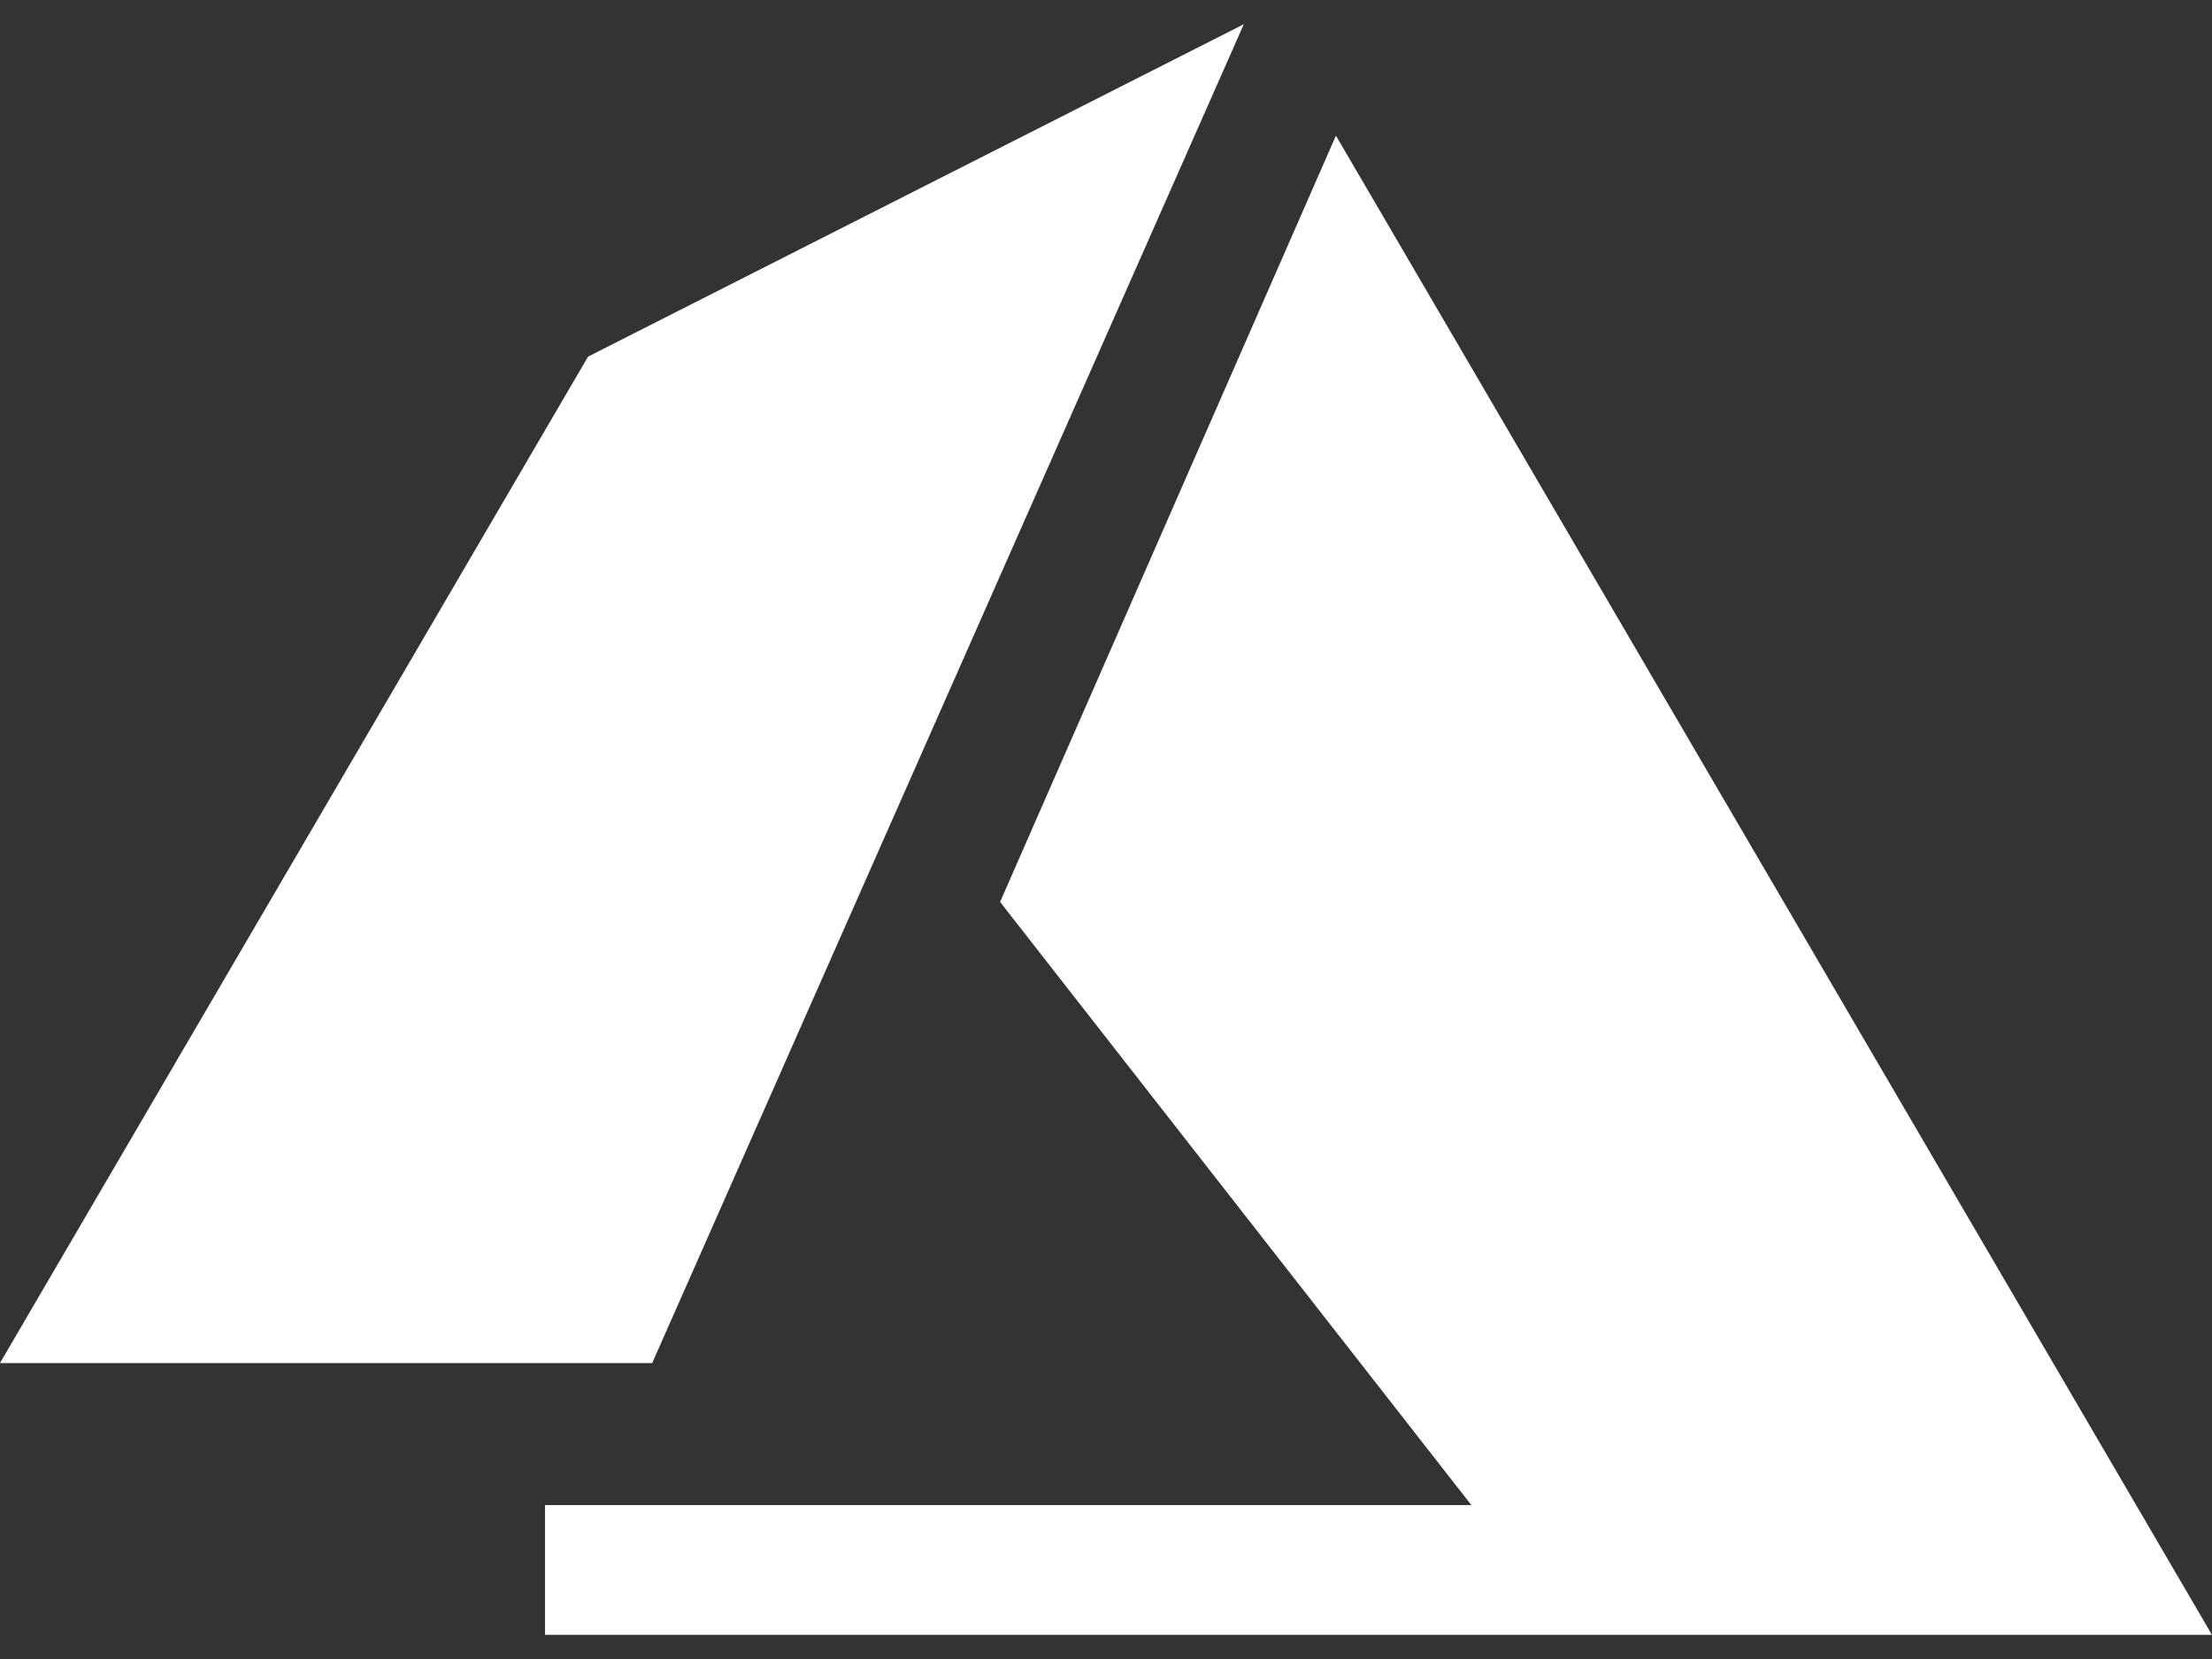
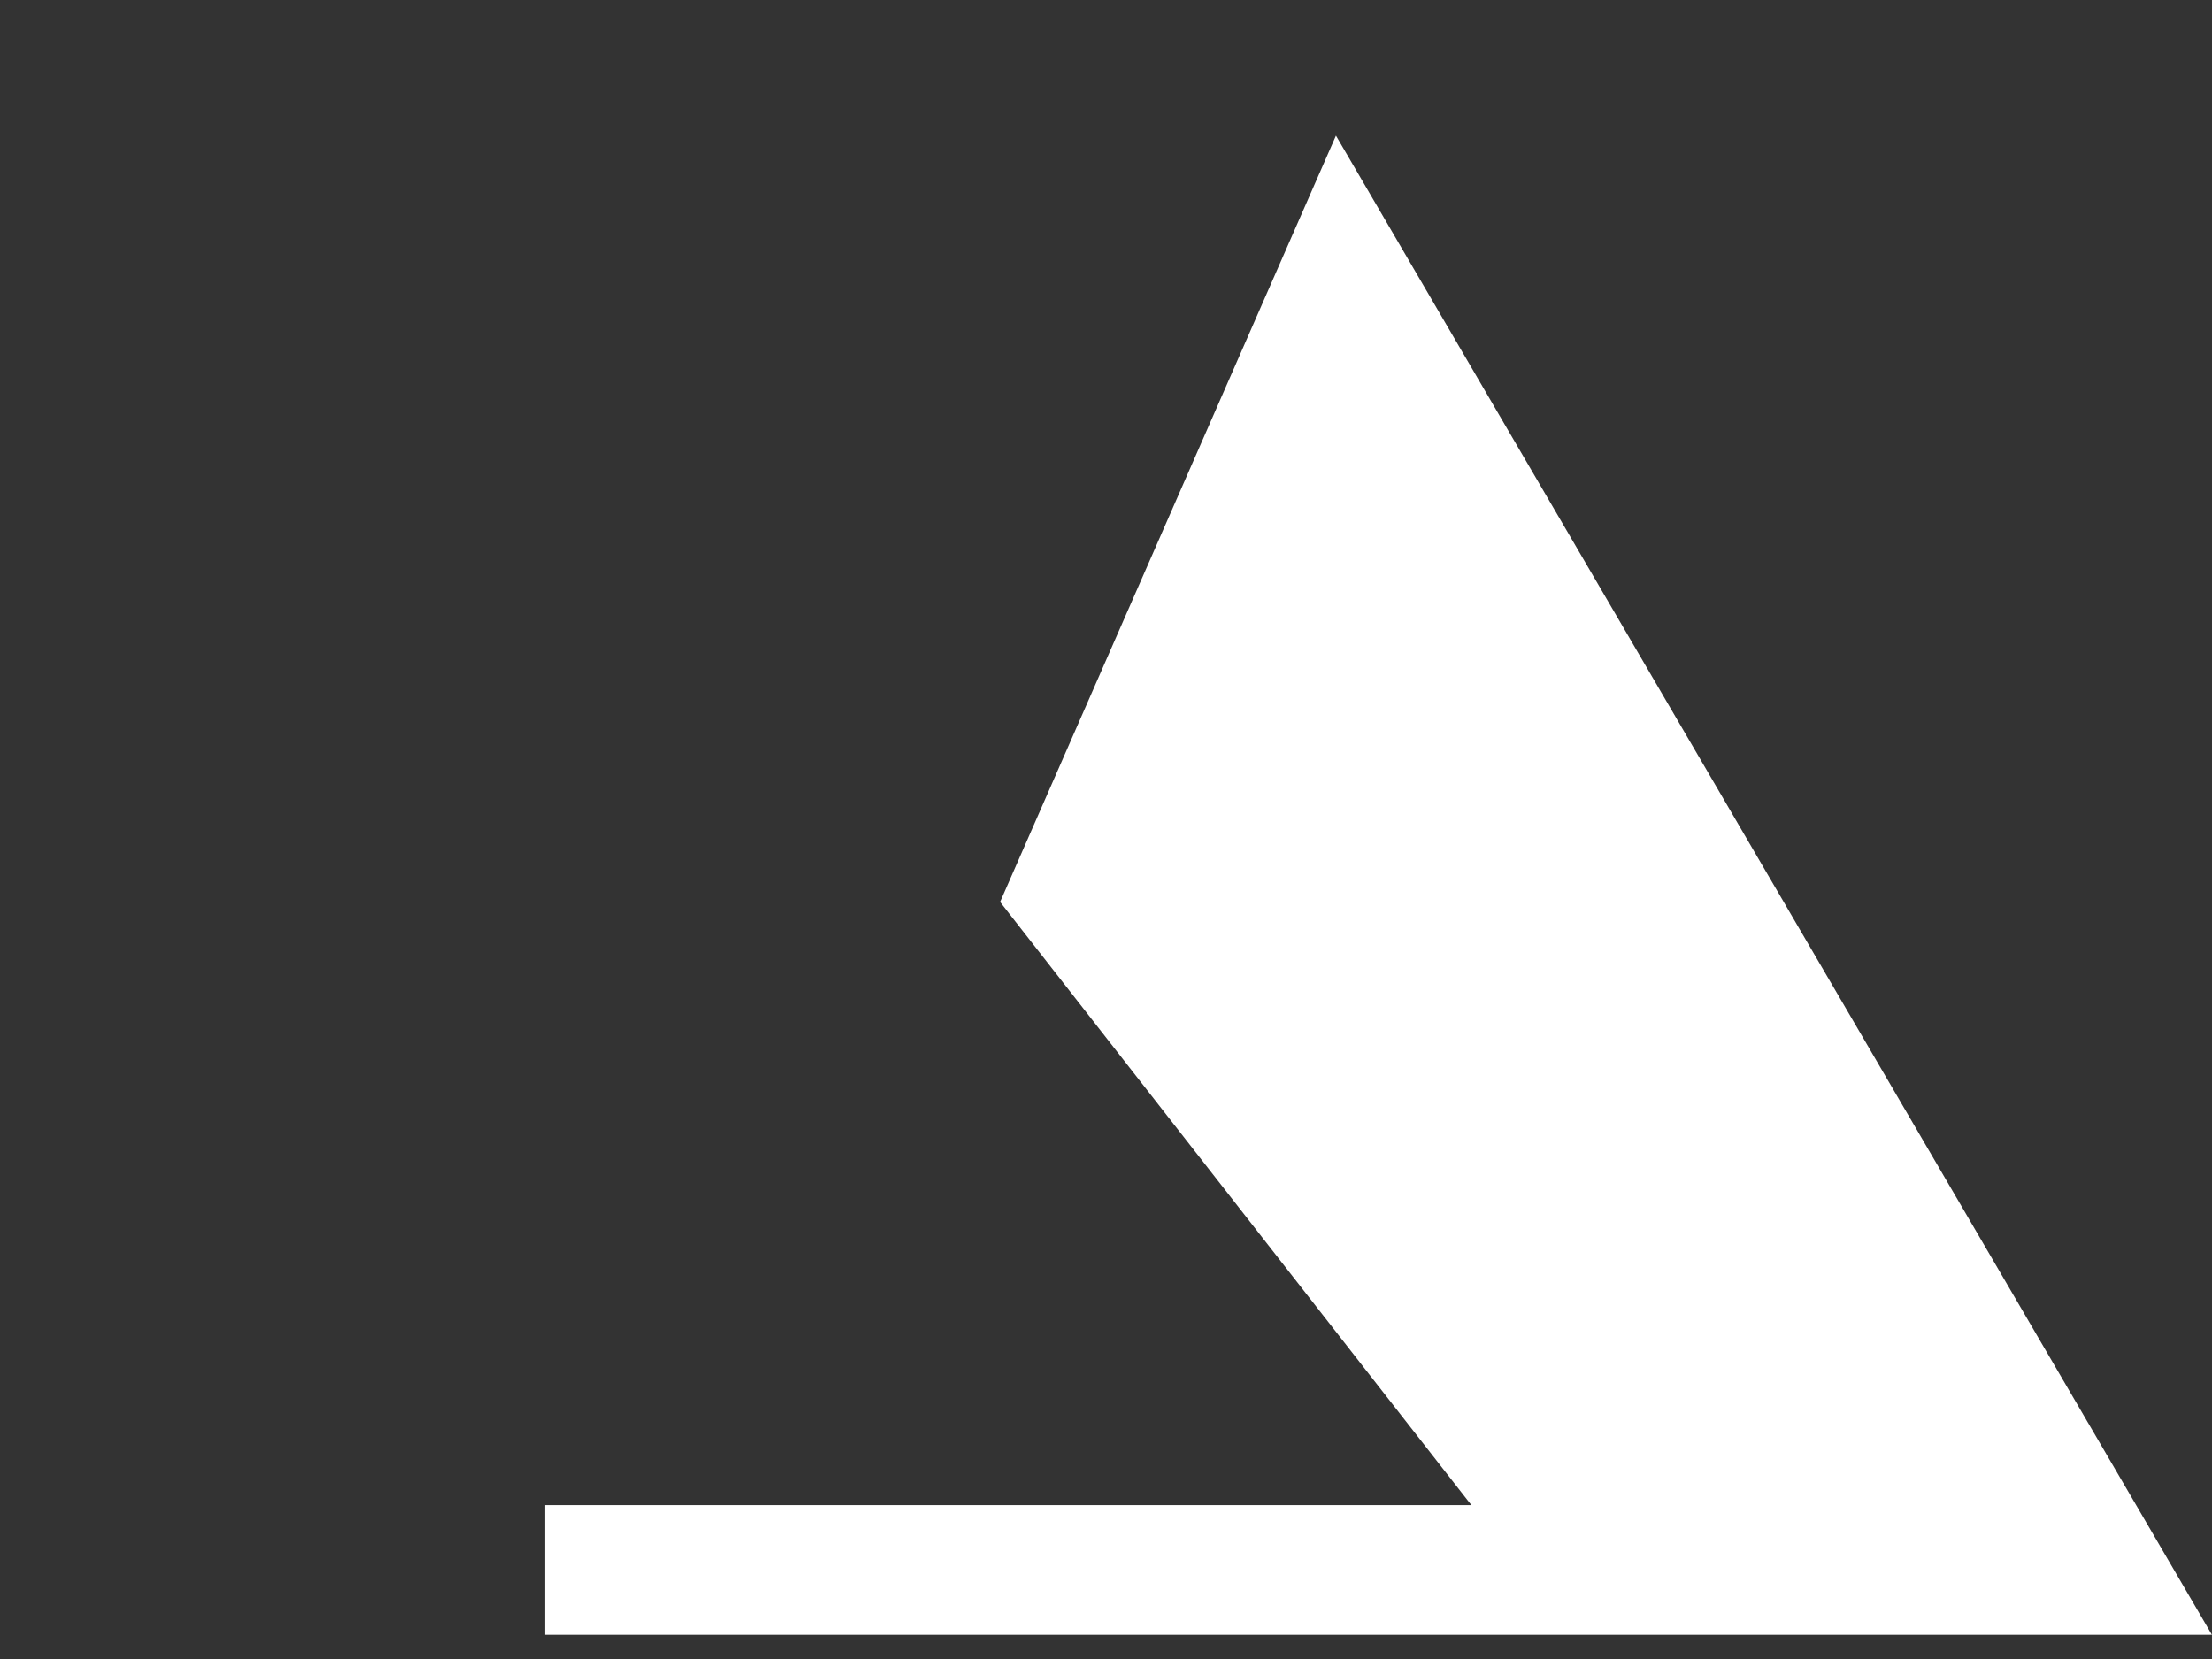
<svg xmlns="http://www.w3.org/2000/svg" width="40" height="30" viewBox="0 0 40 30" fill="none">
  <rect x="0" y="0" width="40" height="30" fill="#333333" stroke="none" />
-   <path d="M10.634 6.449L0 24.648H11.794L22.492 0.438L10.634 6.449Z" fill="white" />
  <path d="M24.158 2.453L18.085 16.31L26.607 27.217H9.855V29.563H39.999L24.158 2.453Z" fill="white" />
</svg>